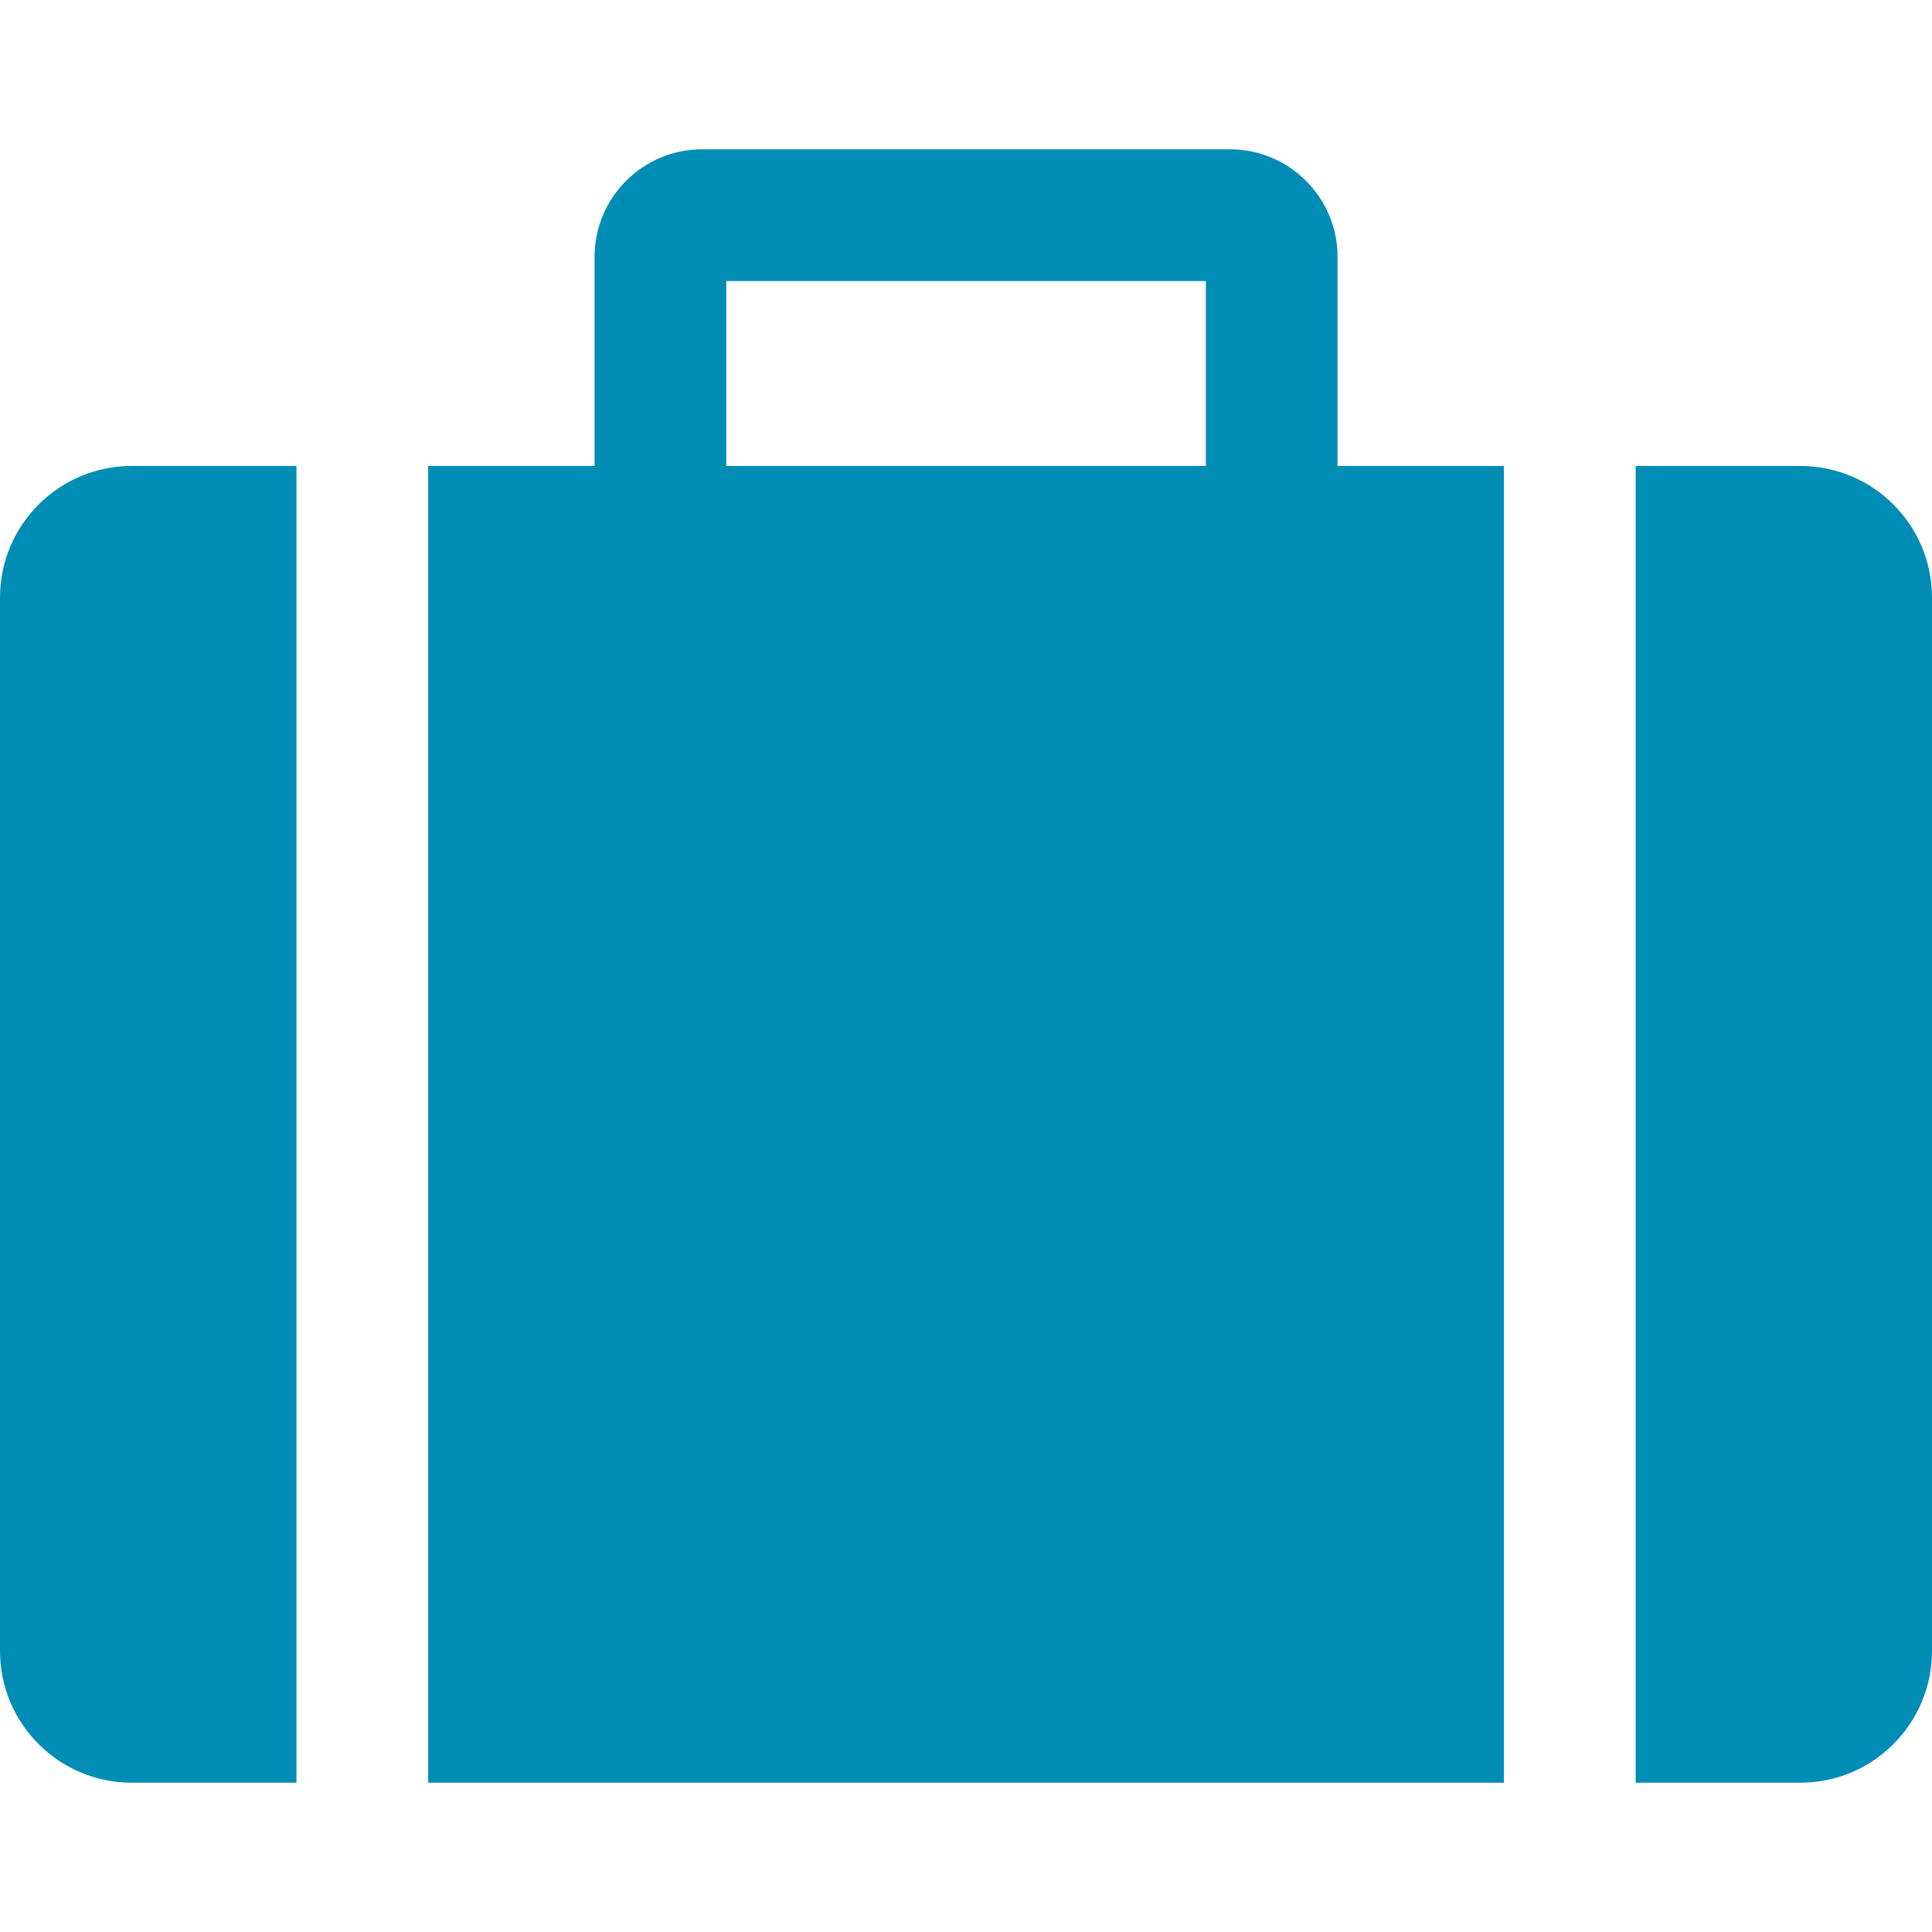
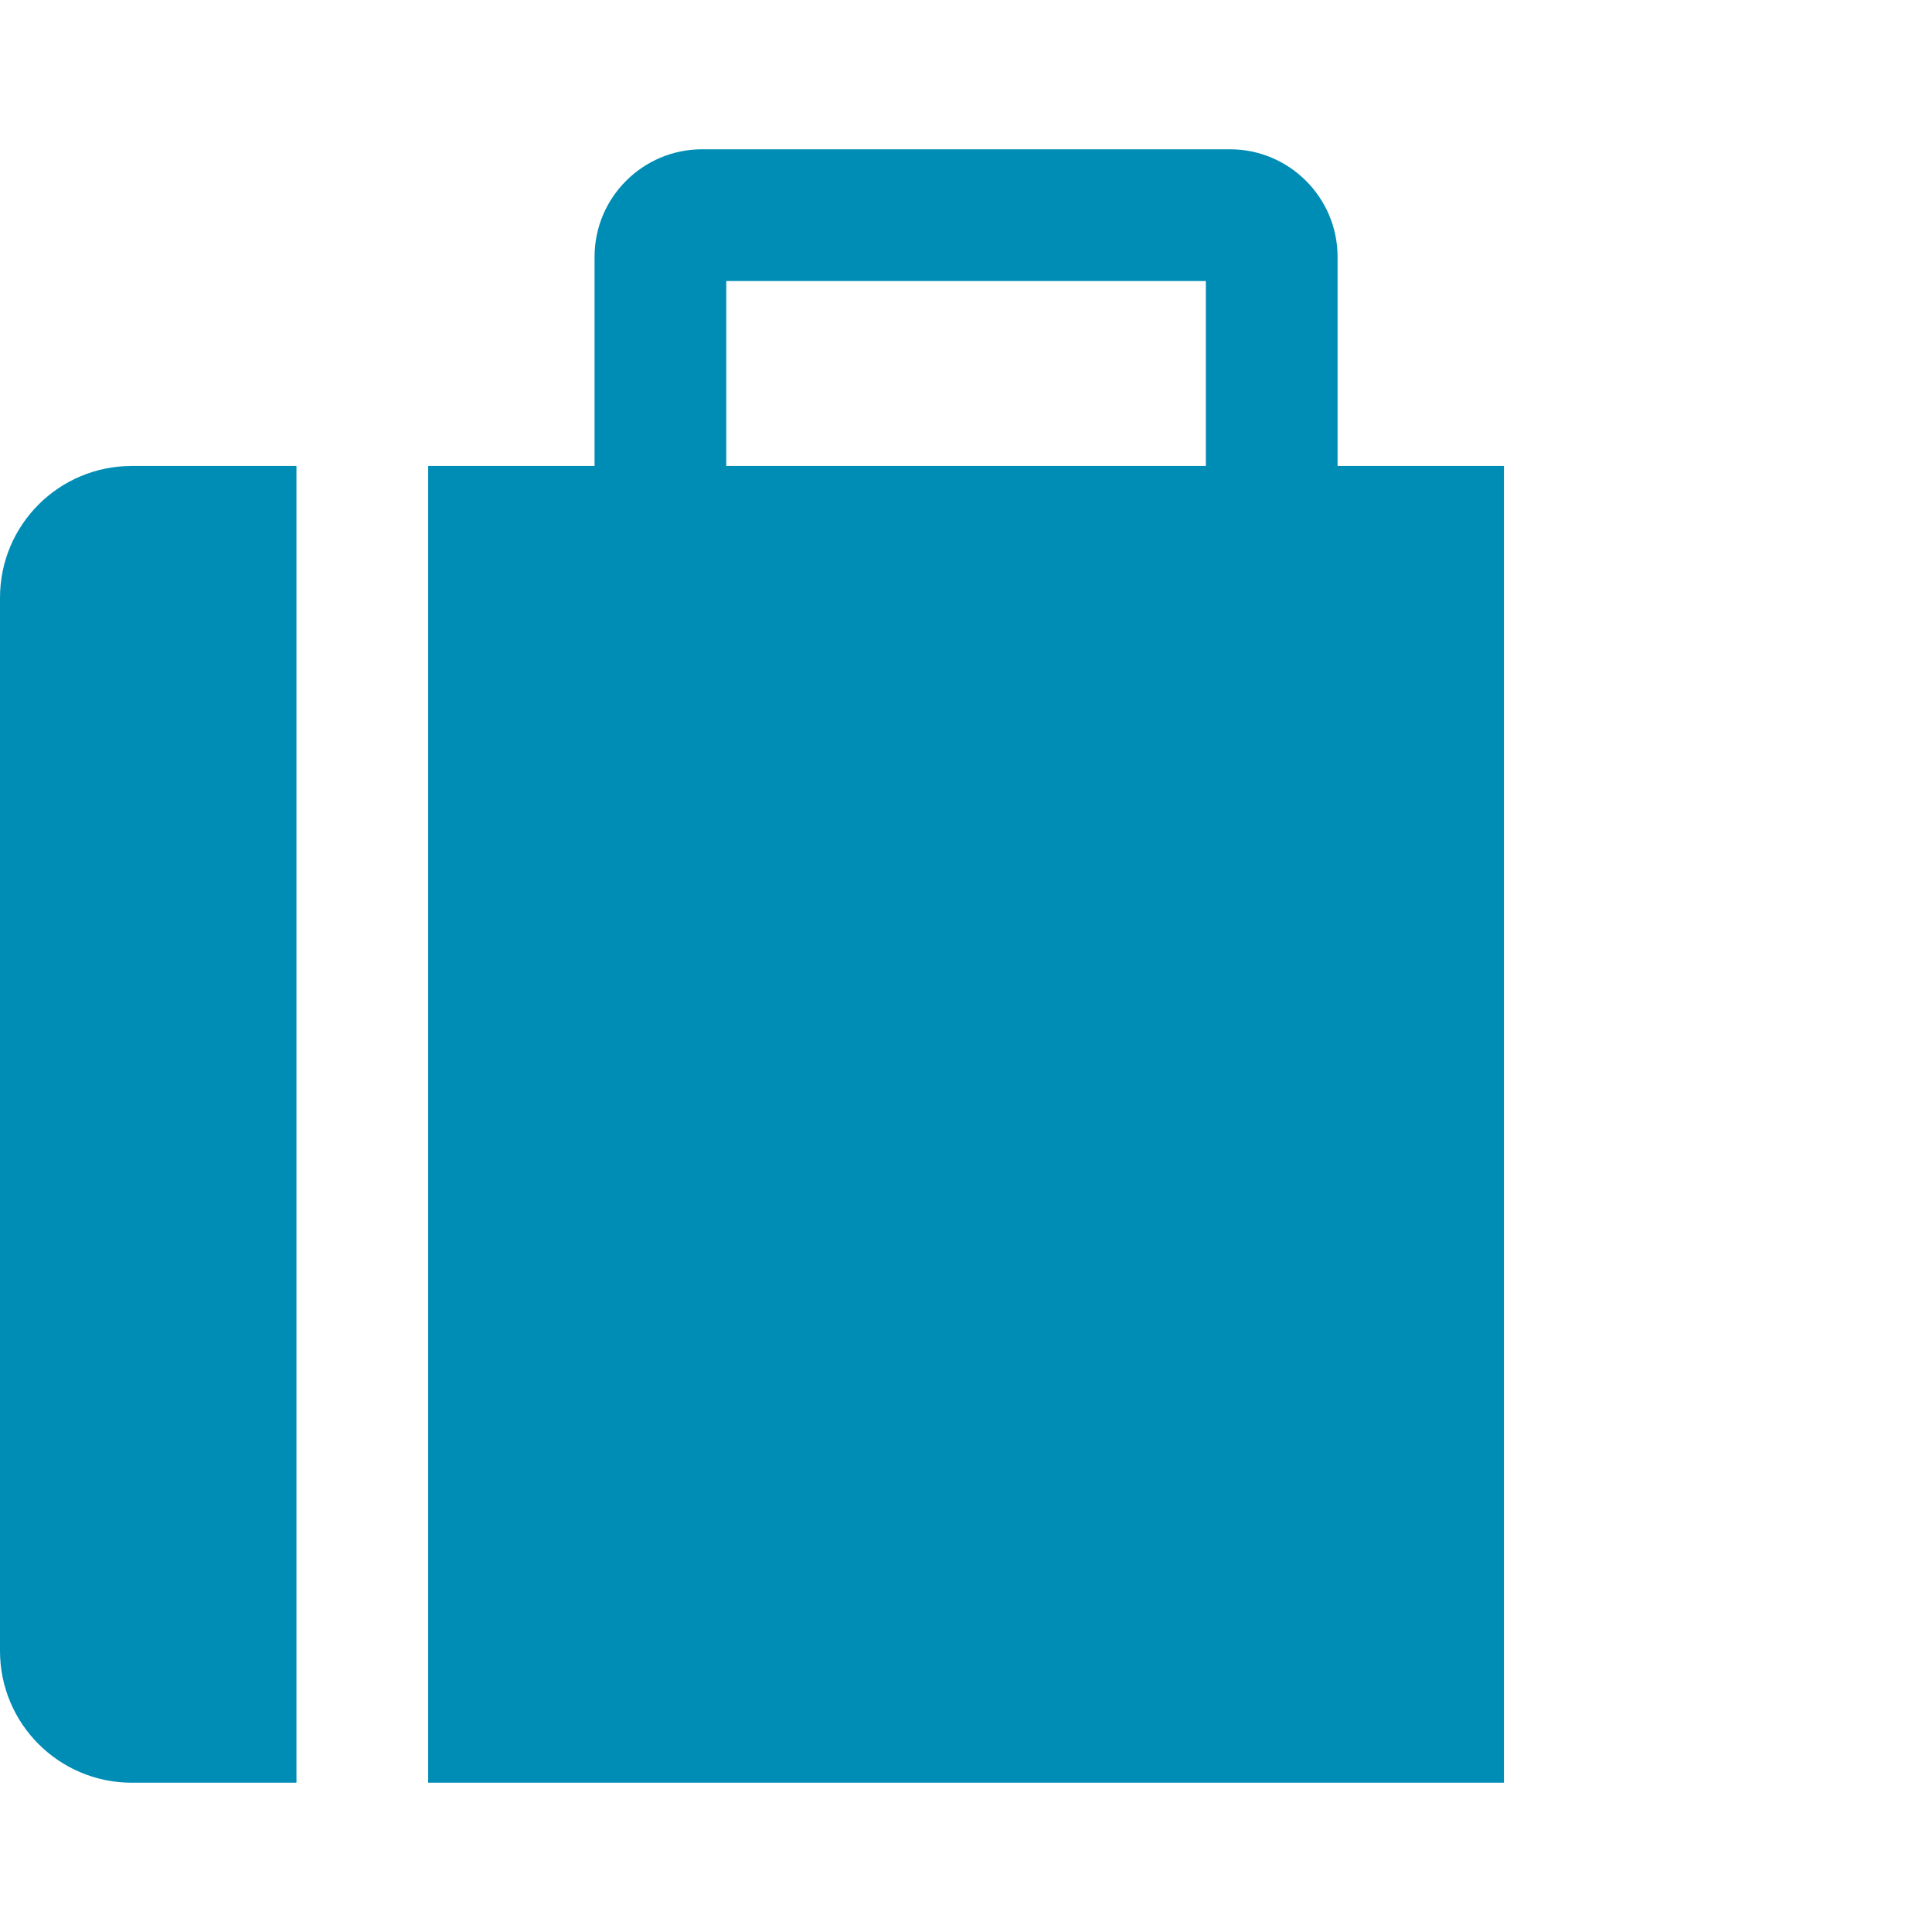
<svg xmlns="http://www.w3.org/2000/svg" version="1.1" id="_x32_" x="0px" y="0px" width="512px" height="512px" viewBox="0 0 512 512" style="width: 256px; height: 256px; opacity: 1;" xml:space="preserve">
  <style type="text/css"> .st0{fill:#4B4B4B;} </style>
  <g>
    <path class="st0" d="M354.469,68.063c0-15.719-12.813-28.5-28.5-28.5H186.063c-15.719,0-28.5,12.781-28.5,28.5v55.422h-44.094 v348.953h285.094V123.484h-44.094V68.063z M319.563,123.484H192.469v-49h127.094V123.484z" style="fill: rgb(0, 141, 181);" />
    <path class="st0" d="M0,158.391v279.141c0,19.266,15.625,34.906,34.938,34.906h43.625V123.484H34.938 C15.625,123.484,0,139.094,0,158.391z" style="fill: rgb(0, 141, 181);" />
-     <path class="st0" d="M477.094,123.484h-43.625v348.953h43.625c19.281,0,34.906-15.641,34.906-34.906V158.391 C512,139.094,496.375,123.484,477.094,123.484z" style="fill: rgb(0, 141, 181);" />
  </g>
</svg>